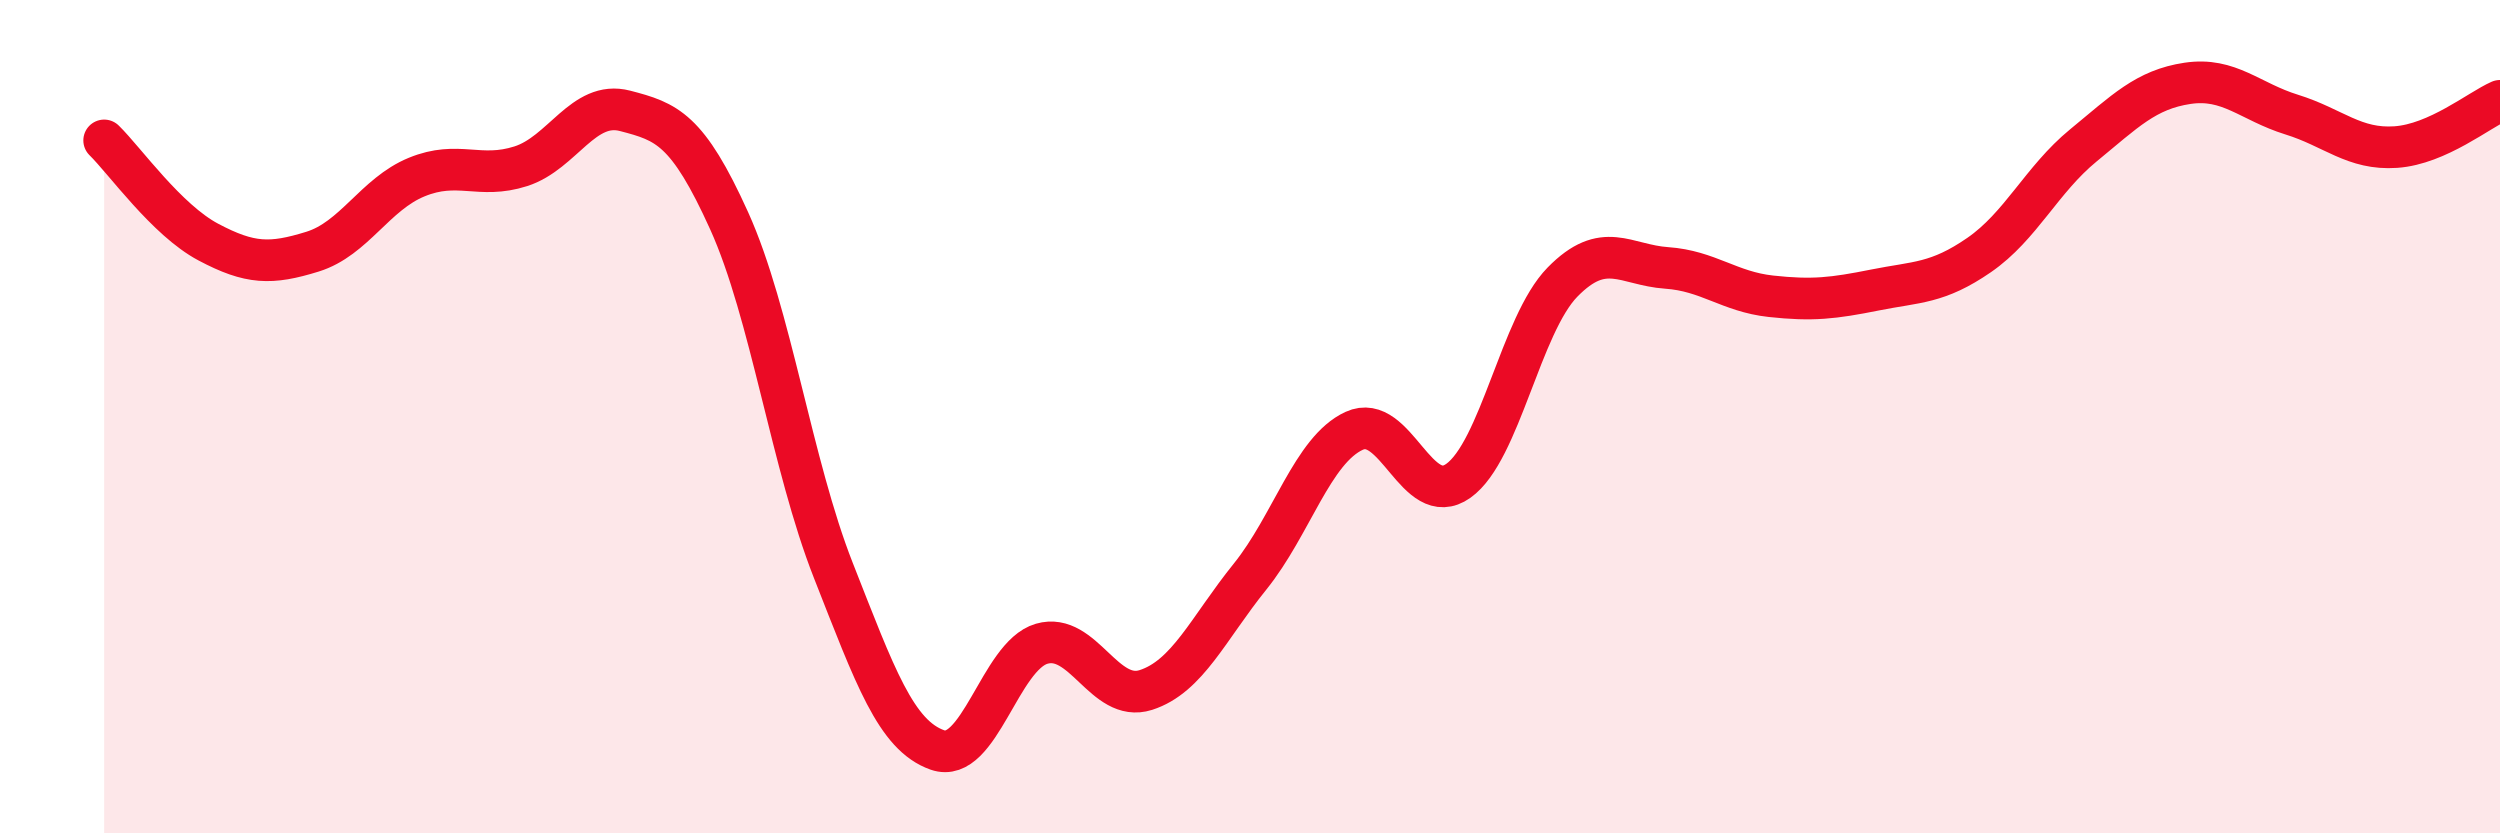
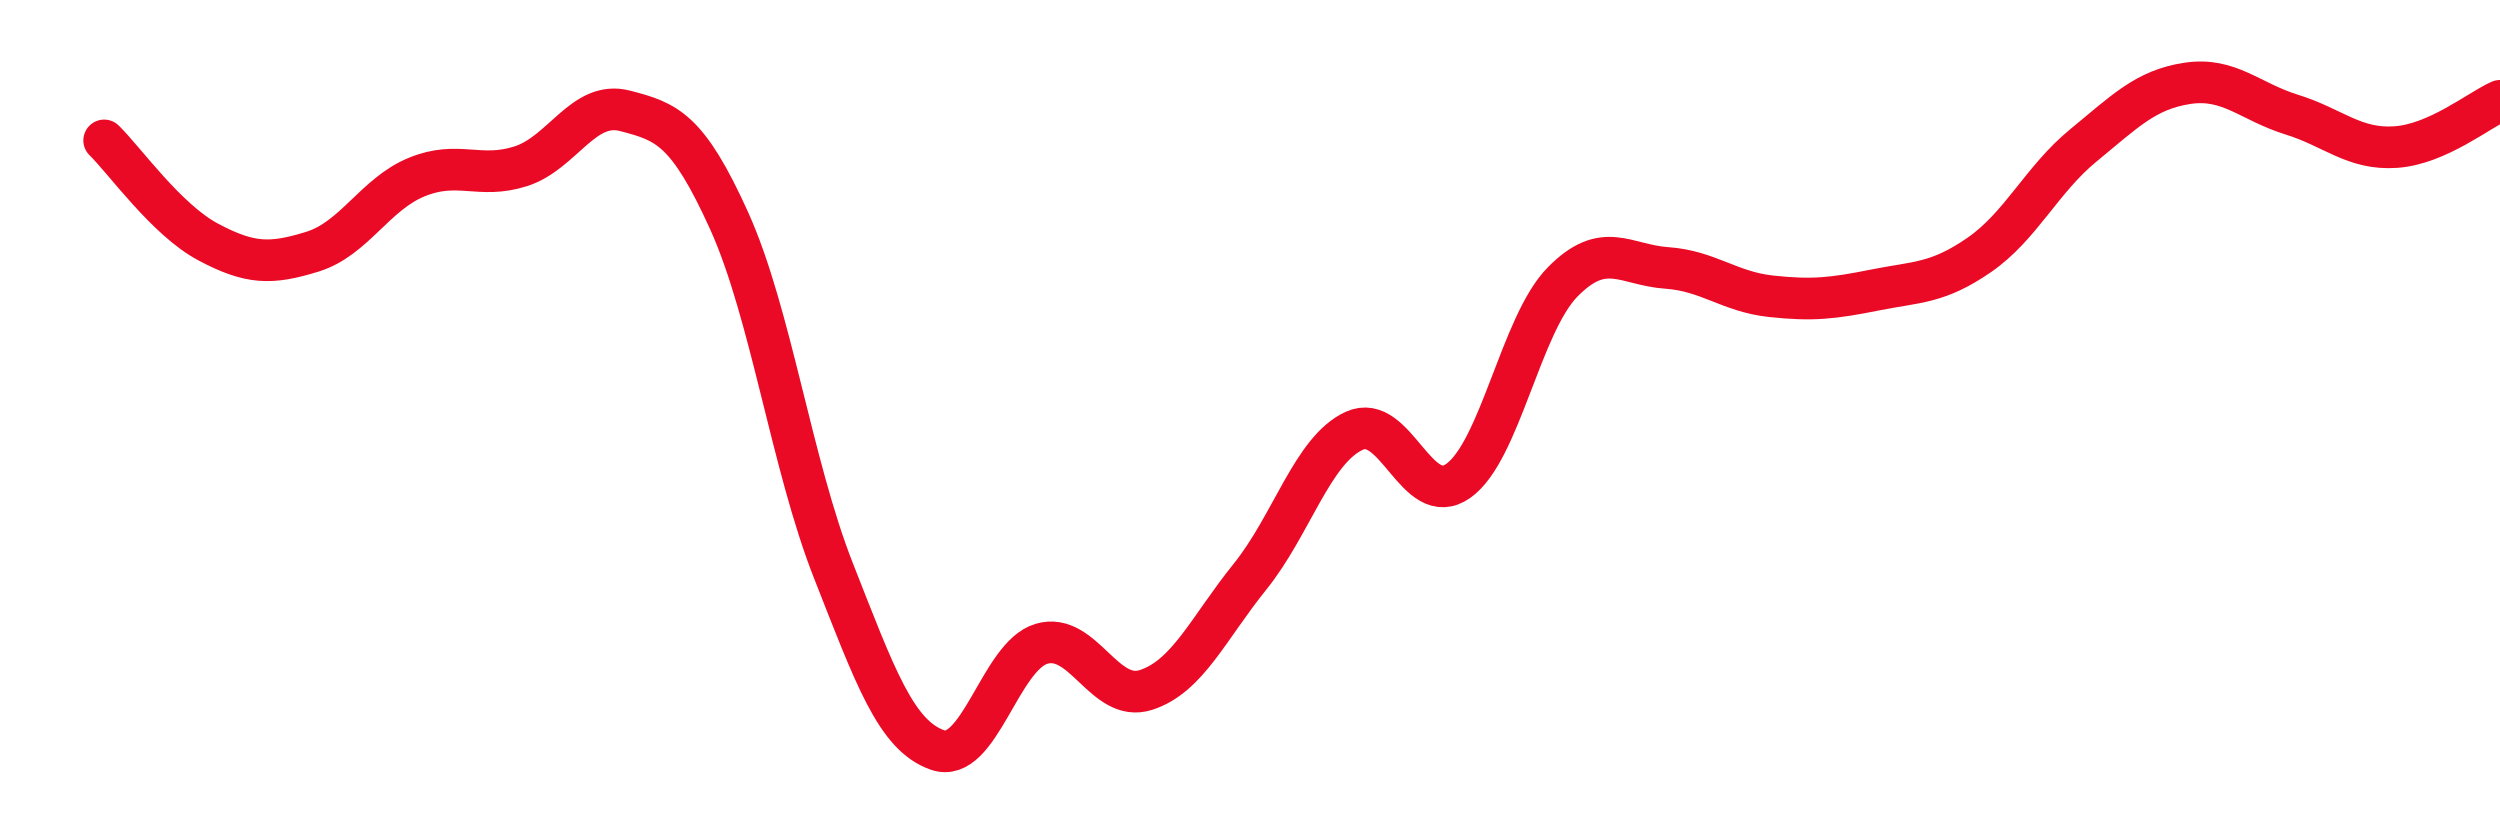
<svg xmlns="http://www.w3.org/2000/svg" width="60" height="20" viewBox="0 0 60 20">
-   <path d="M 2.5,3.37 C 3,3.86 4,5.28 5,5.81 C 6,6.34 6.5,6.35 7.5,6.04 C 8.5,5.73 9,4.66 10,4.25 C 11,3.84 11.5,4.31 12.5,3.99 C 13.5,3.67 14,2.4 15,2.66 C 16,2.92 16.5,3.09 17.5,5.3 C 18.5,7.51 19,11.15 20,13.69 C 21,16.23 21.5,17.65 22.5,18 C 23.5,18.35 24,15.74 25,15.45 C 26,15.16 26.5,16.88 27.5,16.56 C 28.5,16.24 29,15.08 30,13.84 C 31,12.6 31.5,10.8 32.5,10.34 C 33.5,9.88 34,12.25 35,11.54 C 36,10.83 36.5,7.79 37.5,6.77 C 38.5,5.75 39,6.36 40,6.43 C 41,6.5 41.5,7 42.5,7.11 C 43.5,7.22 44,7.16 45,6.96 C 46,6.76 46.5,6.81 47.5,6.12 C 48.5,5.43 49,4.31 50,3.49 C 51,2.67 51.5,2.15 52.5,2 C 53.5,1.85 54,2.44 55,2.75 C 56,3.06 56.5,3.6 57.5,3.53 C 58.5,3.46 59.5,2.64 60,2.42L60 20L2.5 20Z" fill="#EB0A25" opacity="0.1" stroke-linecap="round" stroke-linejoin="round" />
  <path d="M 2.5,3.37 C 3,3.86 4,5.28 5,5.81 C 6,6.34 6.5,6.35 7.5,6.04 C 8.5,5.73 9,4.66 10,4.25 C 11,3.84 11.5,4.31 12.5,3.99 C 13.5,3.67 14,2.4 15,2.66 C 16,2.92 16.5,3.09 17.5,5.3 C 18.5,7.51 19,11.15 20,13.69 C 21,16.23 21.5,17.65 22.5,18 C 23.5,18.35 24,15.74 25,15.45 C 26,15.16 26.5,16.88 27.5,16.56 C 28.5,16.24 29,15.08 30,13.84 C 31,12.6 31.5,10.8 32.5,10.34 C 33.5,9.88 34,12.25 35,11.54 C 36,10.83 36.5,7.79 37.5,6.77 C 38.5,5.75 39,6.36 40,6.43 C 41,6.5 41.5,7 42.5,7.11 C 43.5,7.22 44,7.16 45,6.96 C 46,6.76 46.5,6.81 47.5,6.12 C 48.5,5.43 49,4.31 50,3.49 C 51,2.67 51.5,2.15 52.5,2 C 53.5,1.85 54,2.44 55,2.75 C 56,3.06 56.5,3.6 57.5,3.53 C 58.5,3.46 59.5,2.64 60,2.42" stroke="#EB0A25" stroke-width="1" fill="none" stroke-linecap="round" stroke-linejoin="round" />
</svg>